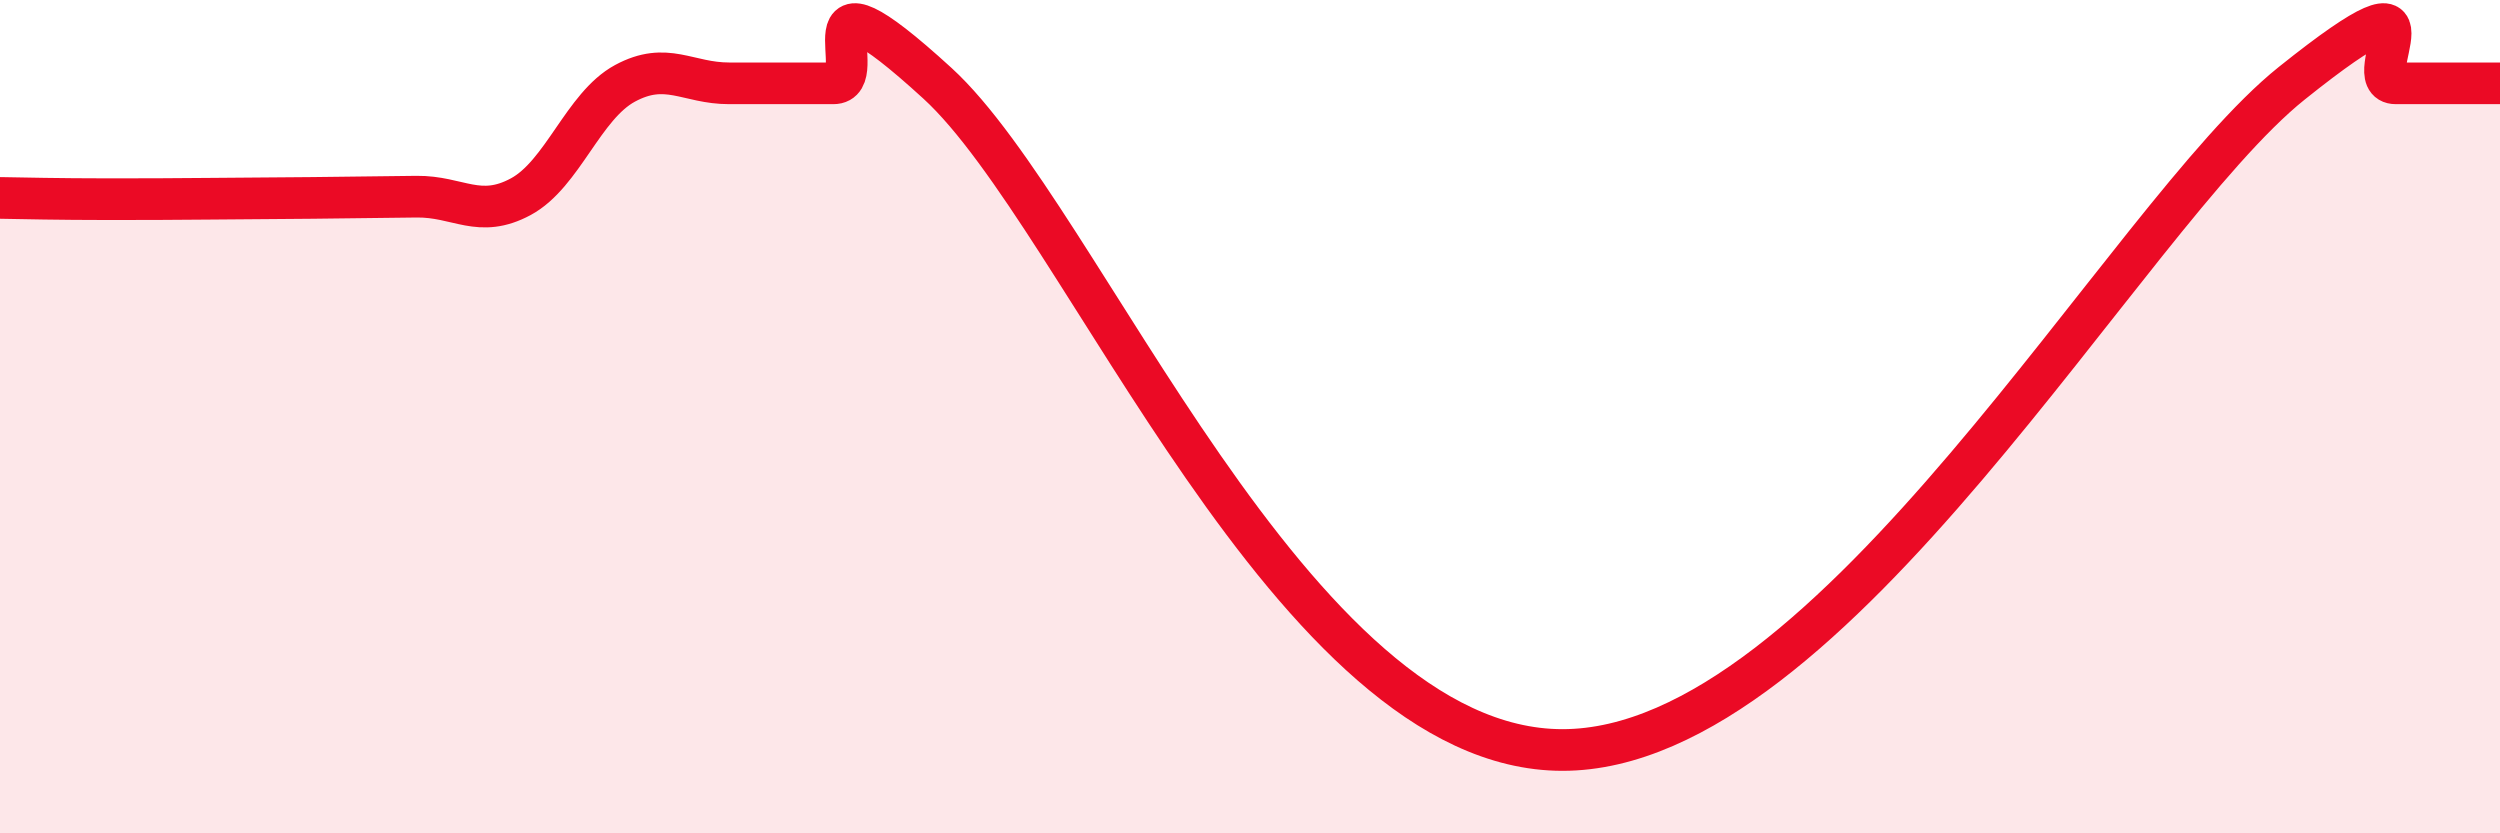
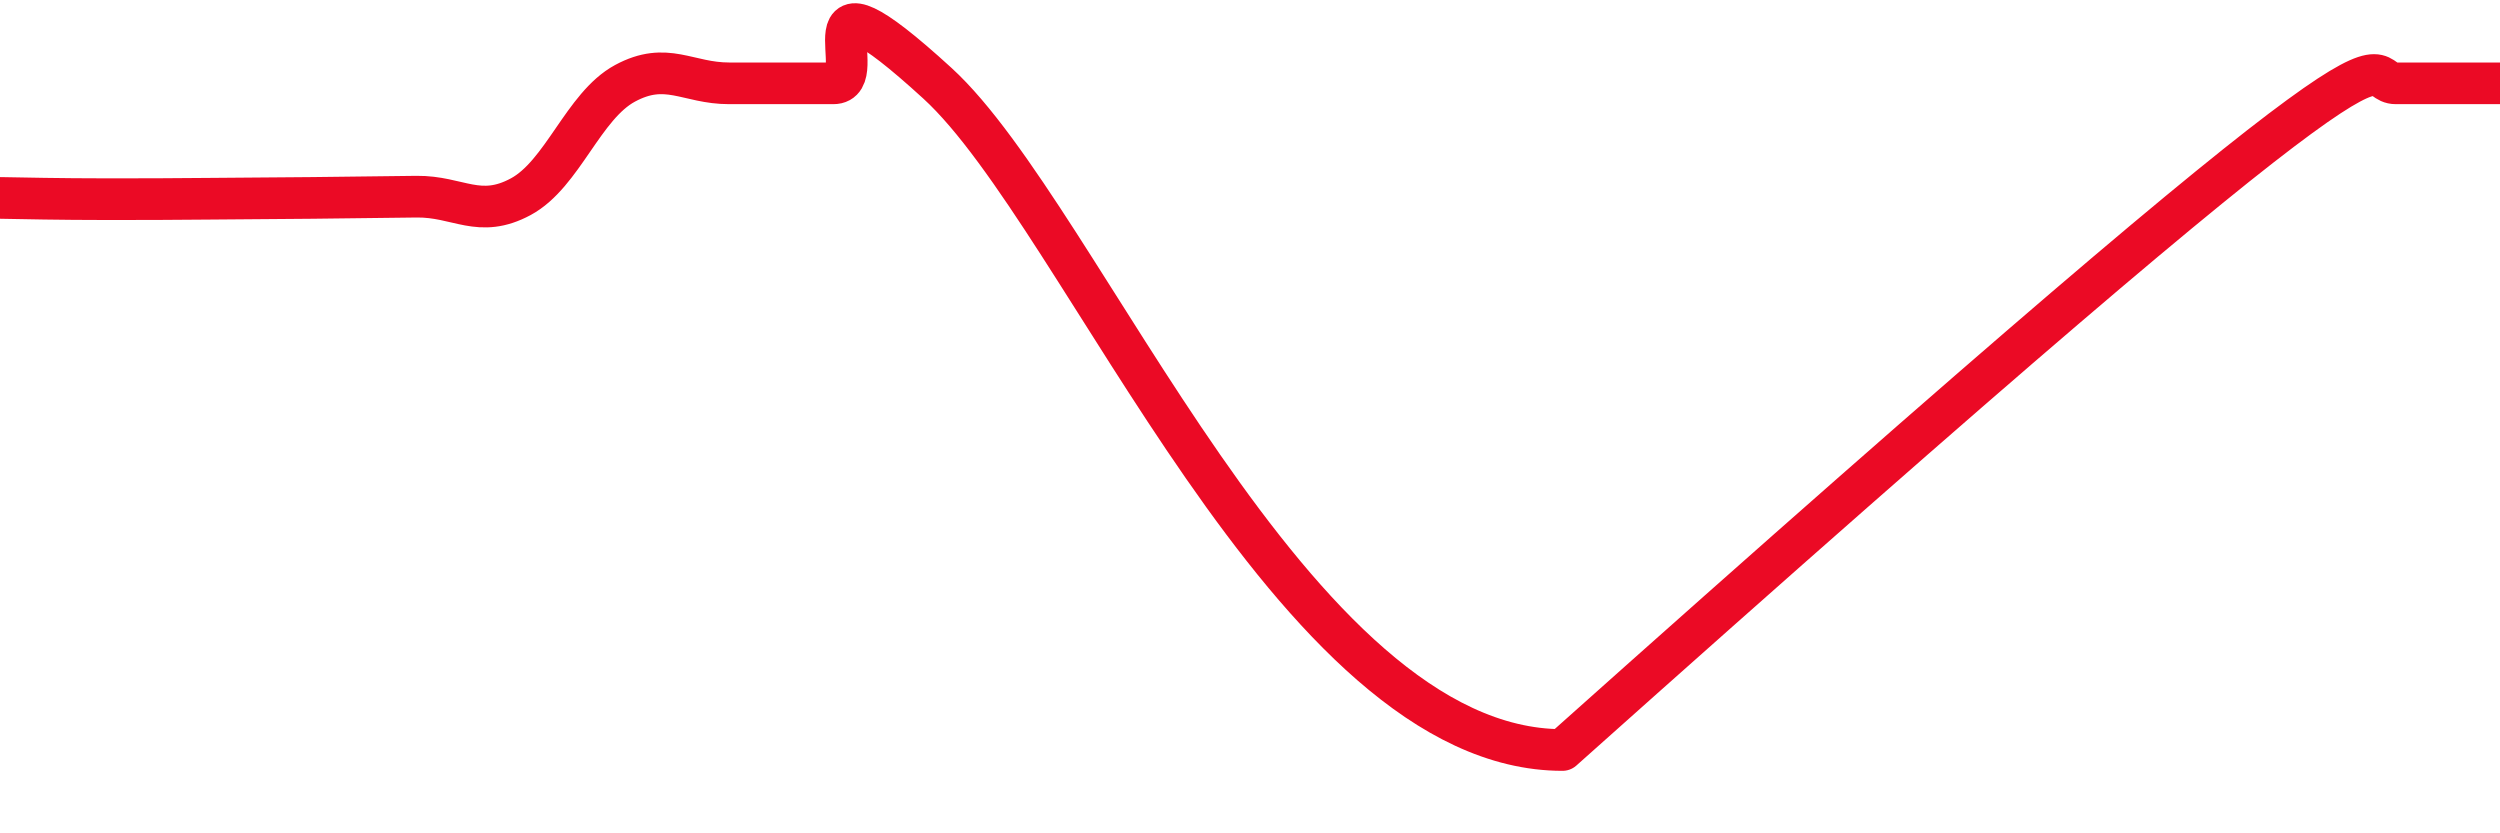
<svg xmlns="http://www.w3.org/2000/svg" width="60" height="20" viewBox="0 0 60 20">
-   <path d="M 0,4.75 C 0.5,4.76 1.5,4.78 2.5,4.78 C 3.5,4.78 4,4.78 5,4.77 C 6,4.76 6.5,4.76 7.5,4.75 C 8.5,4.74 9,4.73 10,4.72 C 11,4.71 11.5,5.26 12.5,4.72 C 13.5,4.18 14,2.54 15,2 C 16,1.46 16.5,2 17.5,2 C 18.5,2 19,2 20,2 C 21,2 19,-1.2 22.5,2 C 26,5.2 31,18 37.5,18 C 44,18 51,5.2 55,2 C 59,-1.2 56.5,2 57.5,2 C 58.5,2 59.5,2 60,2L60 20L0 20Z" fill="#EB0A25" opacity="0.1" stroke-linecap="round" stroke-linejoin="round" />
-   <path d="M 0,4.75 C 0.5,4.76 1.5,4.78 2.5,4.78 C 3.5,4.78 4,4.78 5,4.77 C 6,4.76 6.5,4.76 7.5,4.75 C 8.5,4.74 9,4.73 10,4.72 C 11,4.71 11.5,5.26 12.5,4.72 C 13.5,4.18 14,2.54 15,2 C 16,1.46 16.5,2 17.5,2 C 18.5,2 19,2 20,2 C 21,2 19,-1.2 22.5,2 C 26,5.2 31,18 37.5,18 C 44,18 51,5.2 55,2 C 59,-1.2 56.5,2 57.5,2 C 58.5,2 59.5,2 60,2" stroke="#EB0A25" stroke-width="1" fill="none" stroke-linecap="round" stroke-linejoin="round" />
+   <path d="M 0,4.75 C 0.5,4.76 1.5,4.78 2.5,4.78 C 3.5,4.78 4,4.78 5,4.77 C 6,4.76 6.5,4.76 7.5,4.75 C 8.5,4.74 9,4.73 10,4.72 C 11,4.71 11.5,5.26 12.5,4.72 C 13.5,4.18 14,2.54 15,2 C 16,1.46 16.5,2 17.5,2 C 18.5,2 19,2 20,2 C 21,2 19,-1.2 22.5,2 C 26,5.2 31,18 37.5,18 C 59,-1.2 56.5,2 57.5,2 C 58.5,2 59.5,2 60,2" stroke="#EB0A25" stroke-width="1" fill="none" stroke-linecap="round" stroke-linejoin="round" />
</svg>